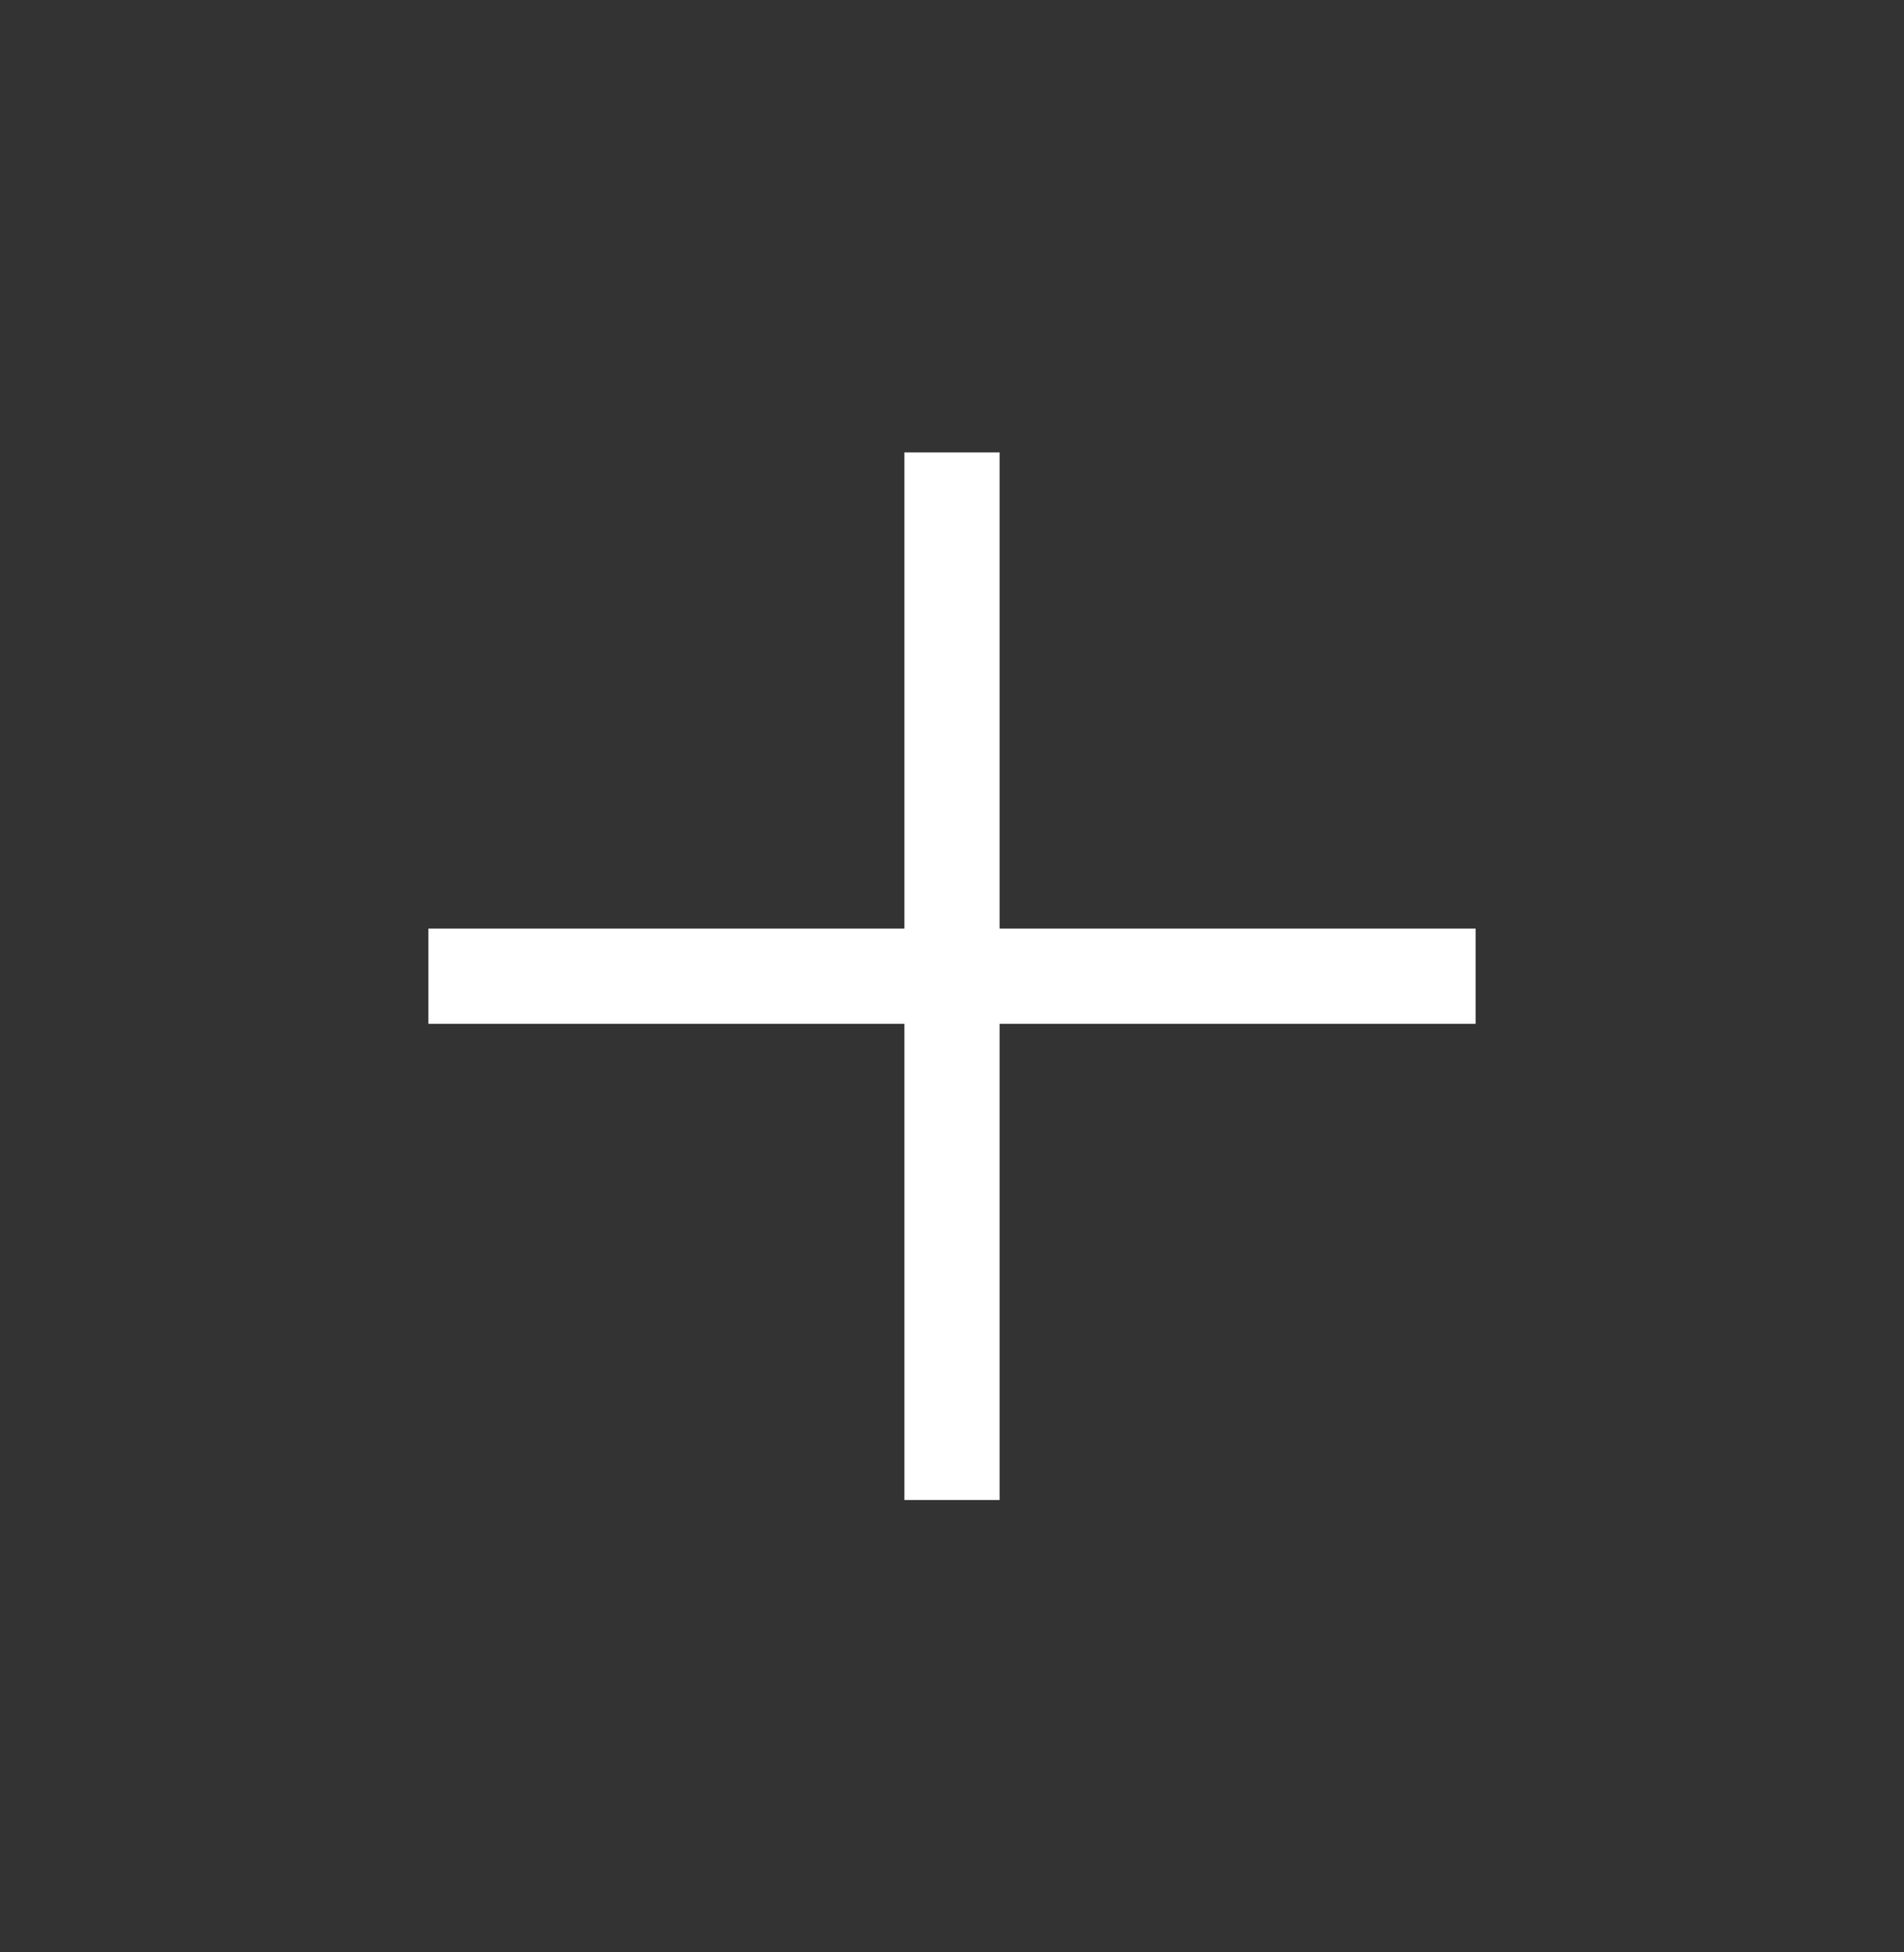
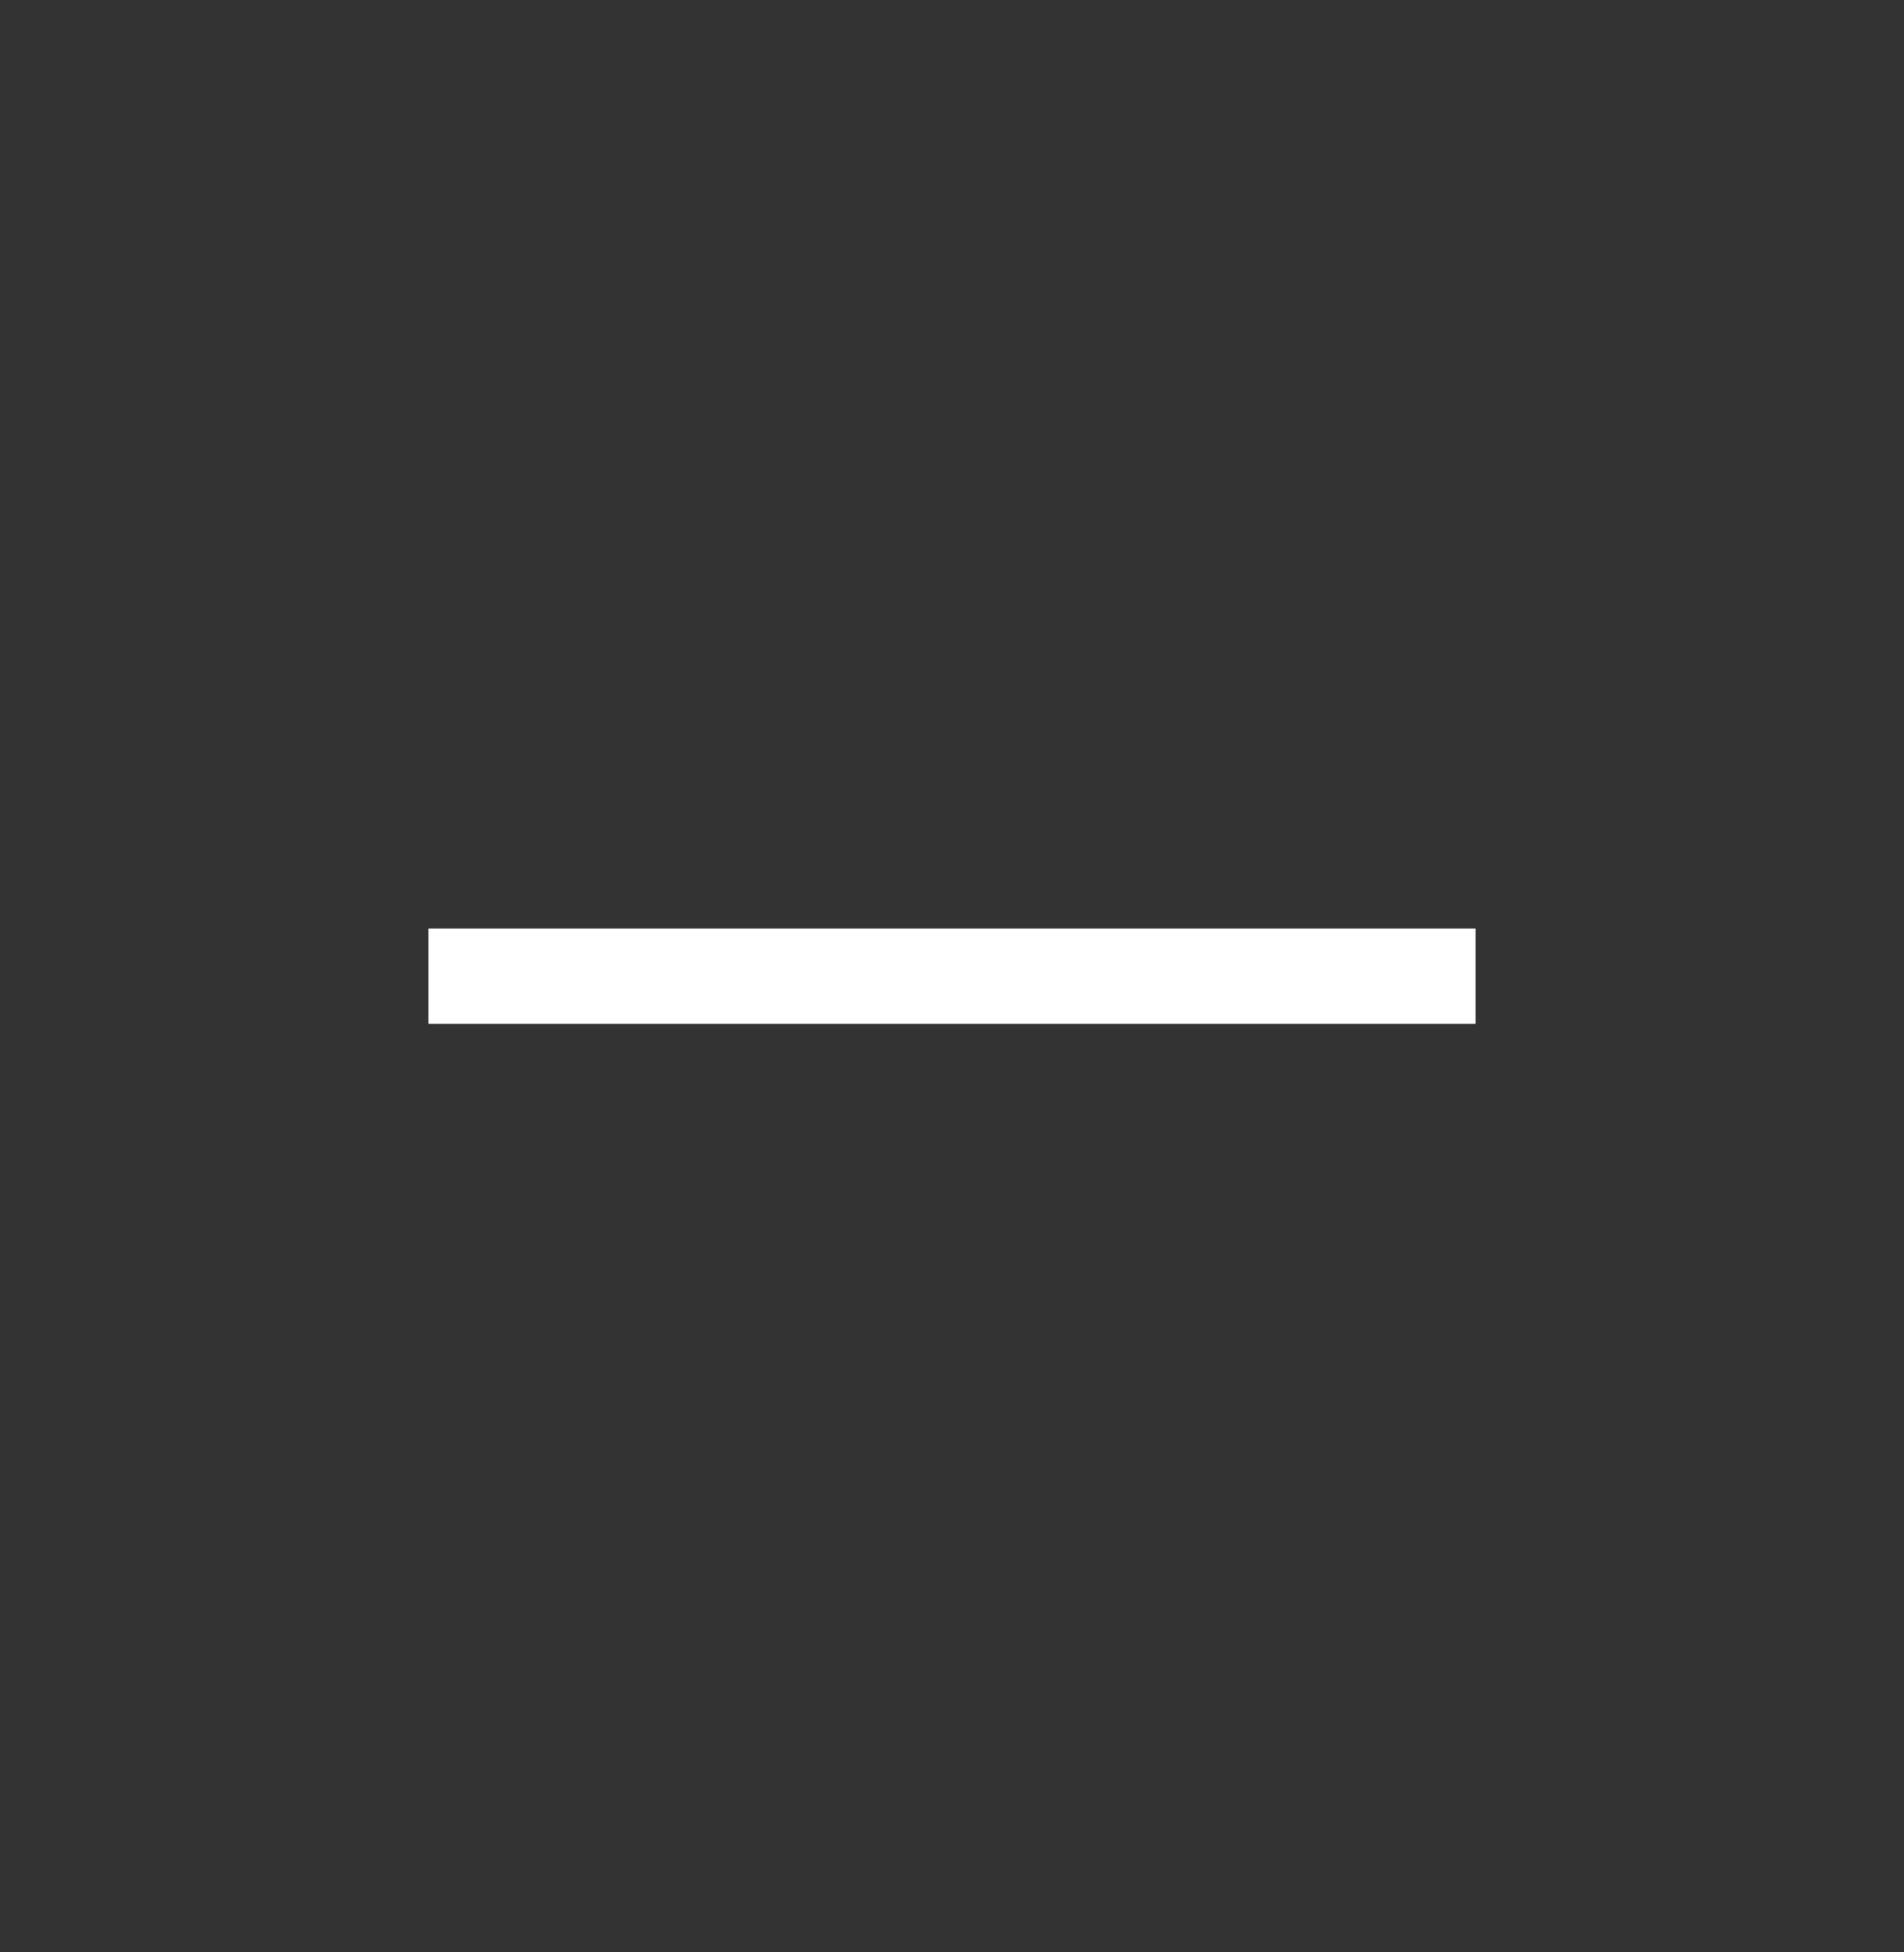
<svg xmlns="http://www.w3.org/2000/svg" width="40" height="41" viewBox="0 0 40 41" fill="none">
  <rect x="0" y="0" width="40" height="41" fill="#333333" stroke="none" />
  <path d="M9 20.5H31" stroke="white" stroke-width="2" />
-   <path d="M20 9.5V31.5" stroke="white" stroke-width="2" />
</svg>